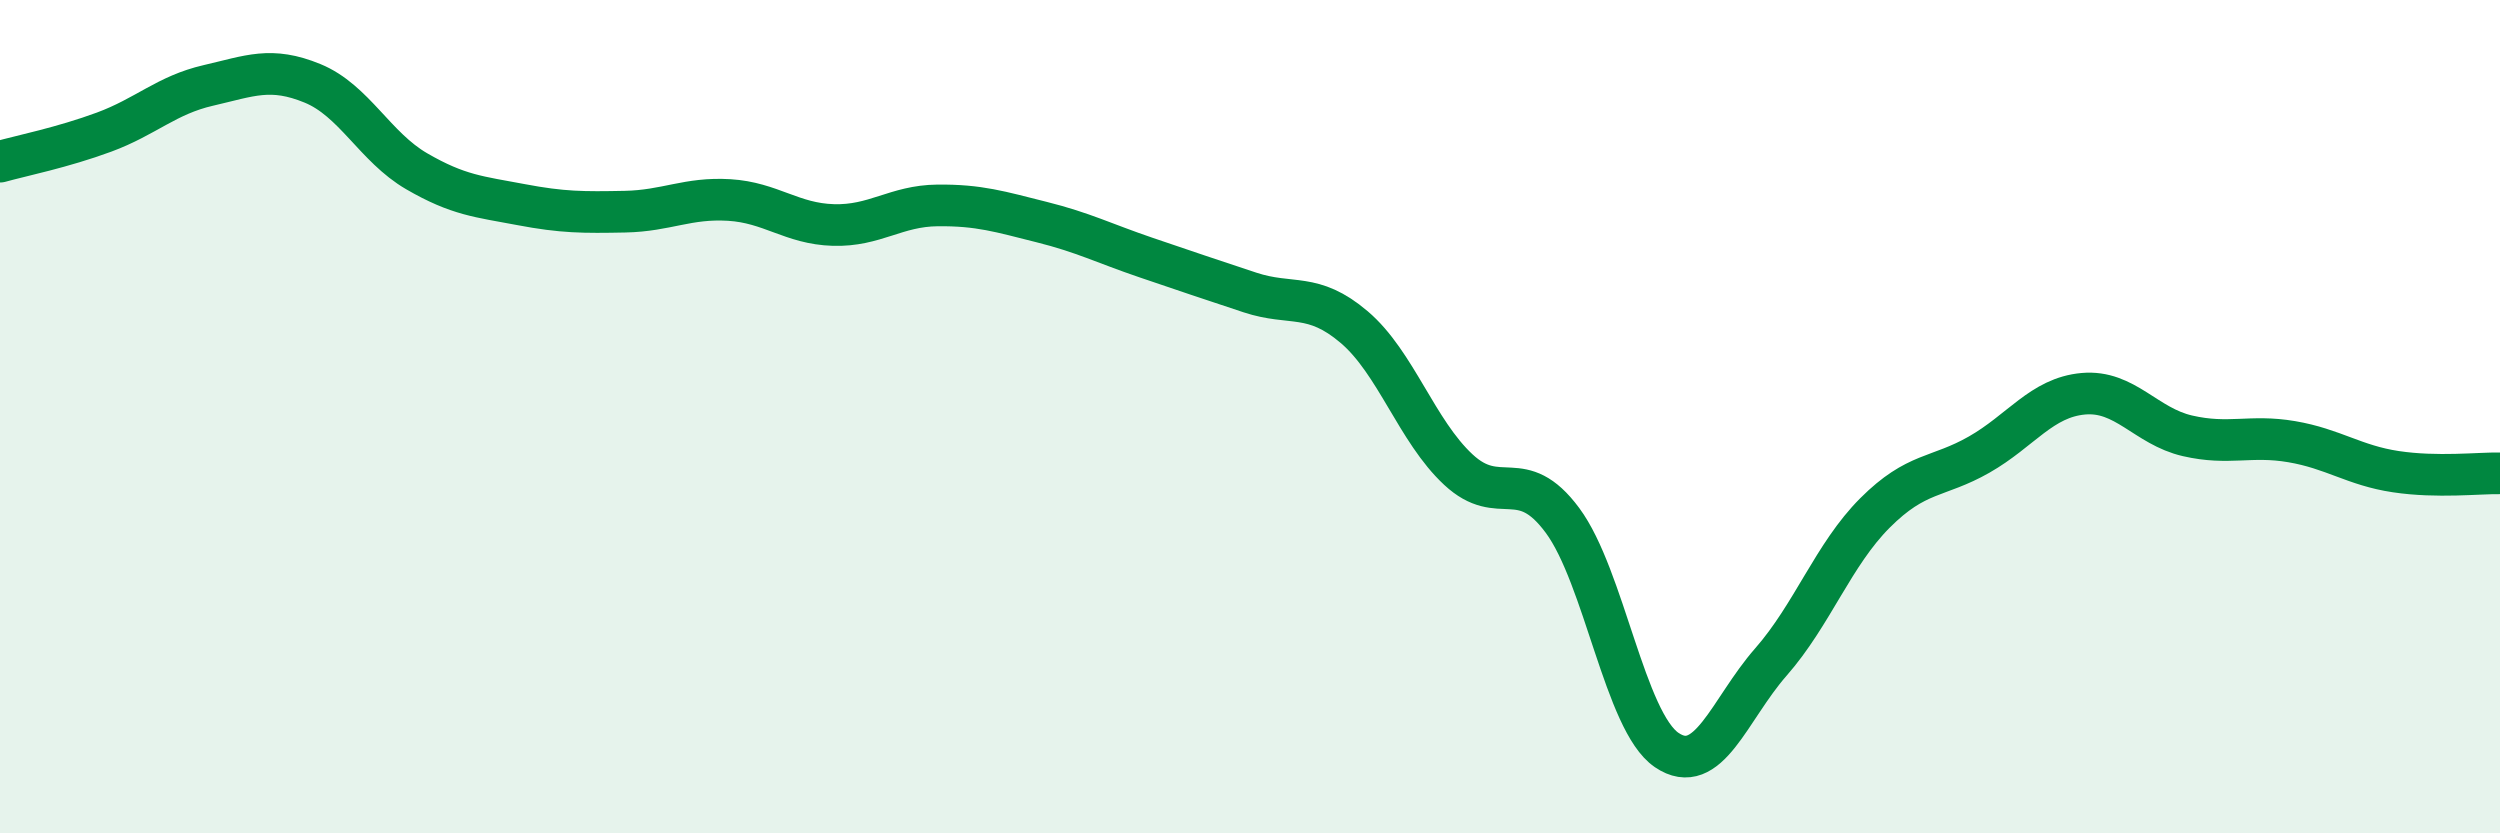
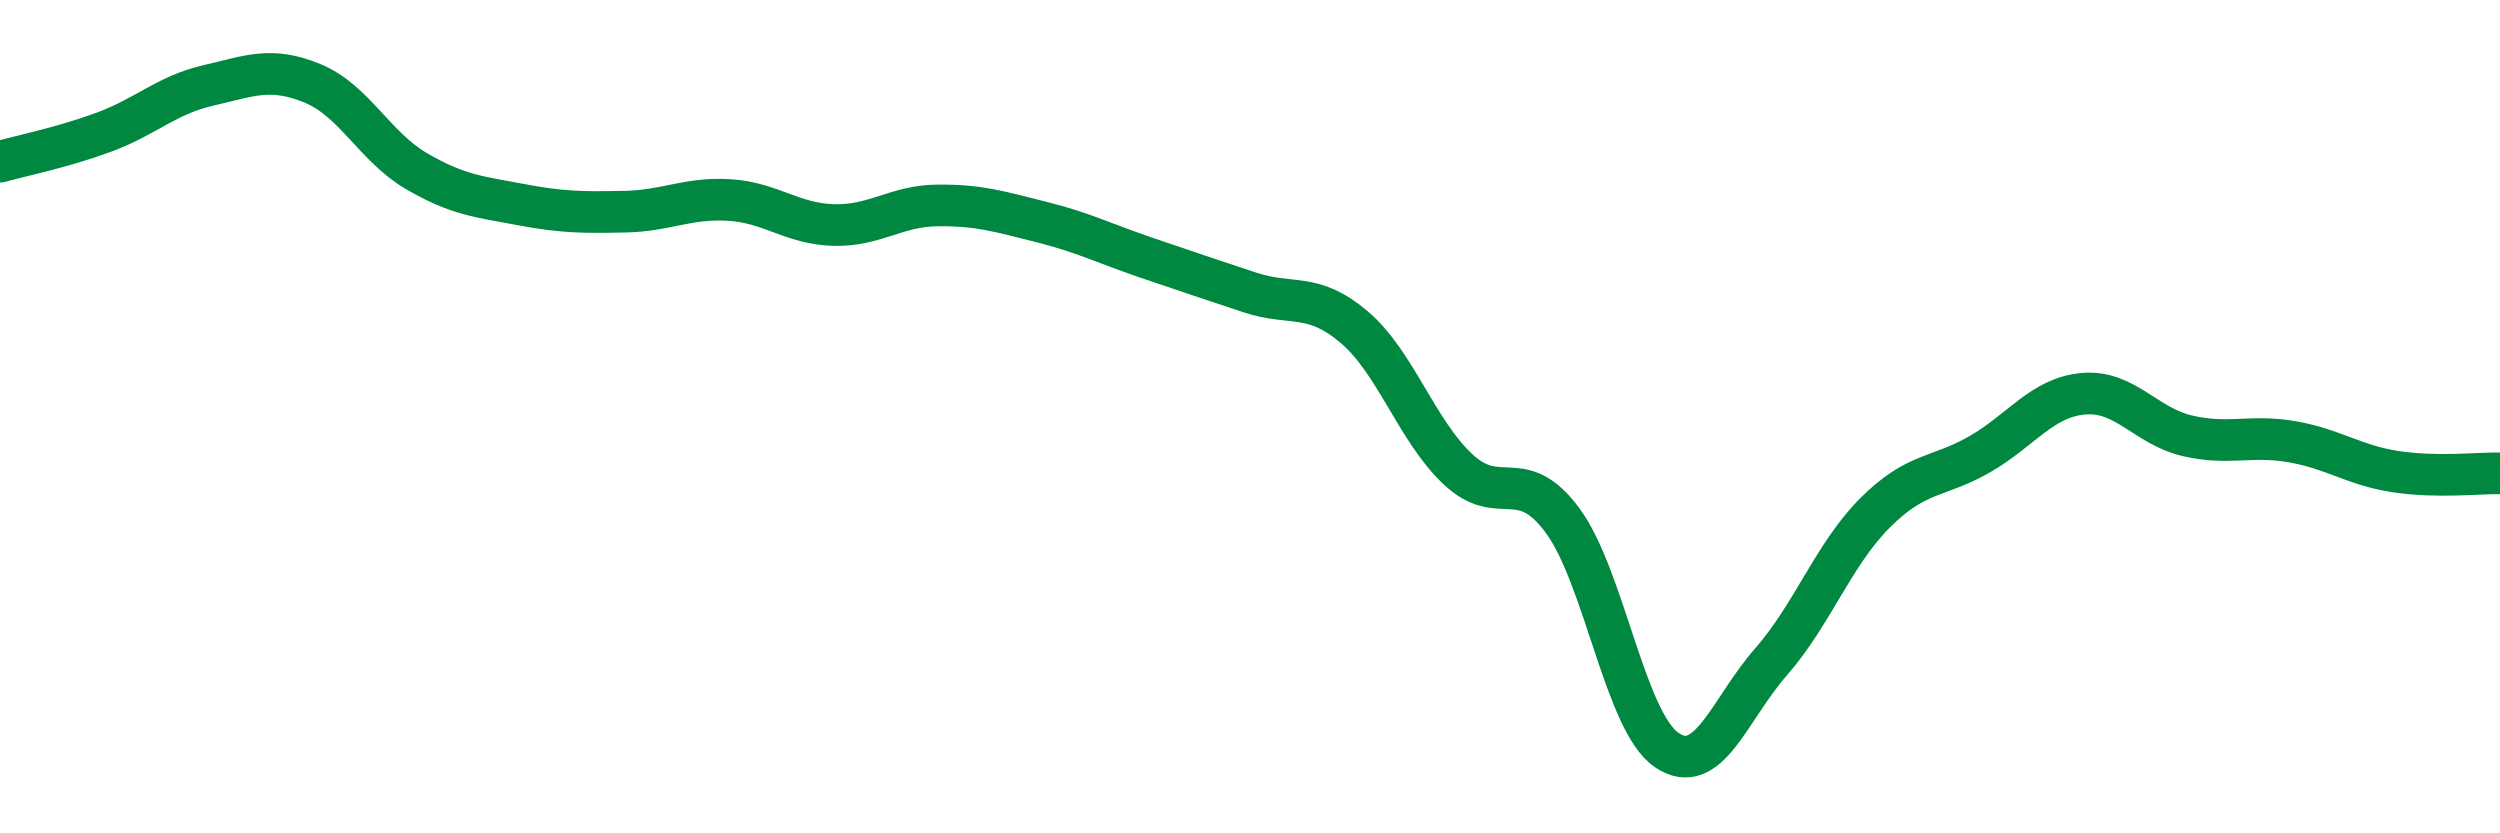
<svg xmlns="http://www.w3.org/2000/svg" width="60" height="20" viewBox="0 0 60 20">
-   <path d="M 0,3.88 C 0.5,3.74 1.5,3.54 2.5,3.17 C 3.5,2.8 4,2.28 5,2.05 C 6,1.82 6.5,1.59 7.5,2 C 8.5,2.41 9,3.53 10,4.11 C 11,4.69 11.5,4.72 12.5,4.91 C 13.5,5.1 14,5.1 15,5.08 C 16,5.06 16.5,4.74 17.5,4.8 C 18.5,4.86 19,5.37 20,5.4 C 21,5.43 21.5,4.94 22.5,4.93 C 23.5,4.92 24,5.08 25,5.33 C 26,5.58 26.5,5.84 27.5,6.18 C 28.5,6.52 29,6.69 30,7.02 C 31,7.35 31.5,7 32.5,7.85 C 33.5,8.7 34,10.34 35,11.27 C 36,12.2 36.5,11.14 37.5,12.49 C 38.5,13.84 39,17.32 40,18 C 41,18.68 41.5,17.03 42.5,15.89 C 43.5,14.75 44,13.31 45,12.31 C 46,11.31 46.5,11.48 47.5,10.91 C 48.5,10.34 49,9.54 50,9.45 C 51,9.36 51.5,10.23 52.5,10.46 C 53.5,10.69 54,10.43 55,10.6 C 56,10.77 56.5,11.17 57.5,11.32 C 58.5,11.47 59.5,11.35 60,11.36L60 20L0 20Z" fill="#008740" opacity="0.1" stroke-linecap="round" stroke-linejoin="round" />
  <path d="M 0,3.88 C 0.5,3.74 1.5,3.54 2.5,3.17 C 3.5,2.8 4,2.28 5,2.05 C 6,1.82 6.5,1.59 7.5,2 C 8.5,2.41 9,3.53 10,4.11 C 11,4.69 11.5,4.72 12.5,4.91 C 13.5,5.1 14,5.1 15,5.08 C 16,5.06 16.5,4.74 17.5,4.8 C 18.5,4.86 19,5.37 20,5.4 C 21,5.43 21.5,4.94 22.5,4.93 C 23.5,4.92 24,5.08 25,5.33 C 26,5.58 26.5,5.84 27.5,6.18 C 28.5,6.52 29,6.69 30,7.02 C 31,7.35 31.5,7 32.5,7.85 C 33.5,8.7 34,10.34 35,11.27 C 36,12.2 36.5,11.14 37.5,12.49 C 38.5,13.84 39,17.32 40,18 C 41,18.68 41.5,17.03 42.5,15.89 C 43.5,14.75 44,13.31 45,12.31 C 46,11.31 46.5,11.48 47.5,10.91 C 48.5,10.34 49,9.54 50,9.45 C 51,9.36 51.5,10.23 52.5,10.46 C 53.5,10.69 54,10.43 55,10.6 C 56,10.77 56.5,11.17 57.5,11.32 C 58.5,11.47 59.5,11.35 60,11.36" stroke="#008740" stroke-width="1" fill="none" stroke-linecap="round" stroke-linejoin="round" />
</svg>